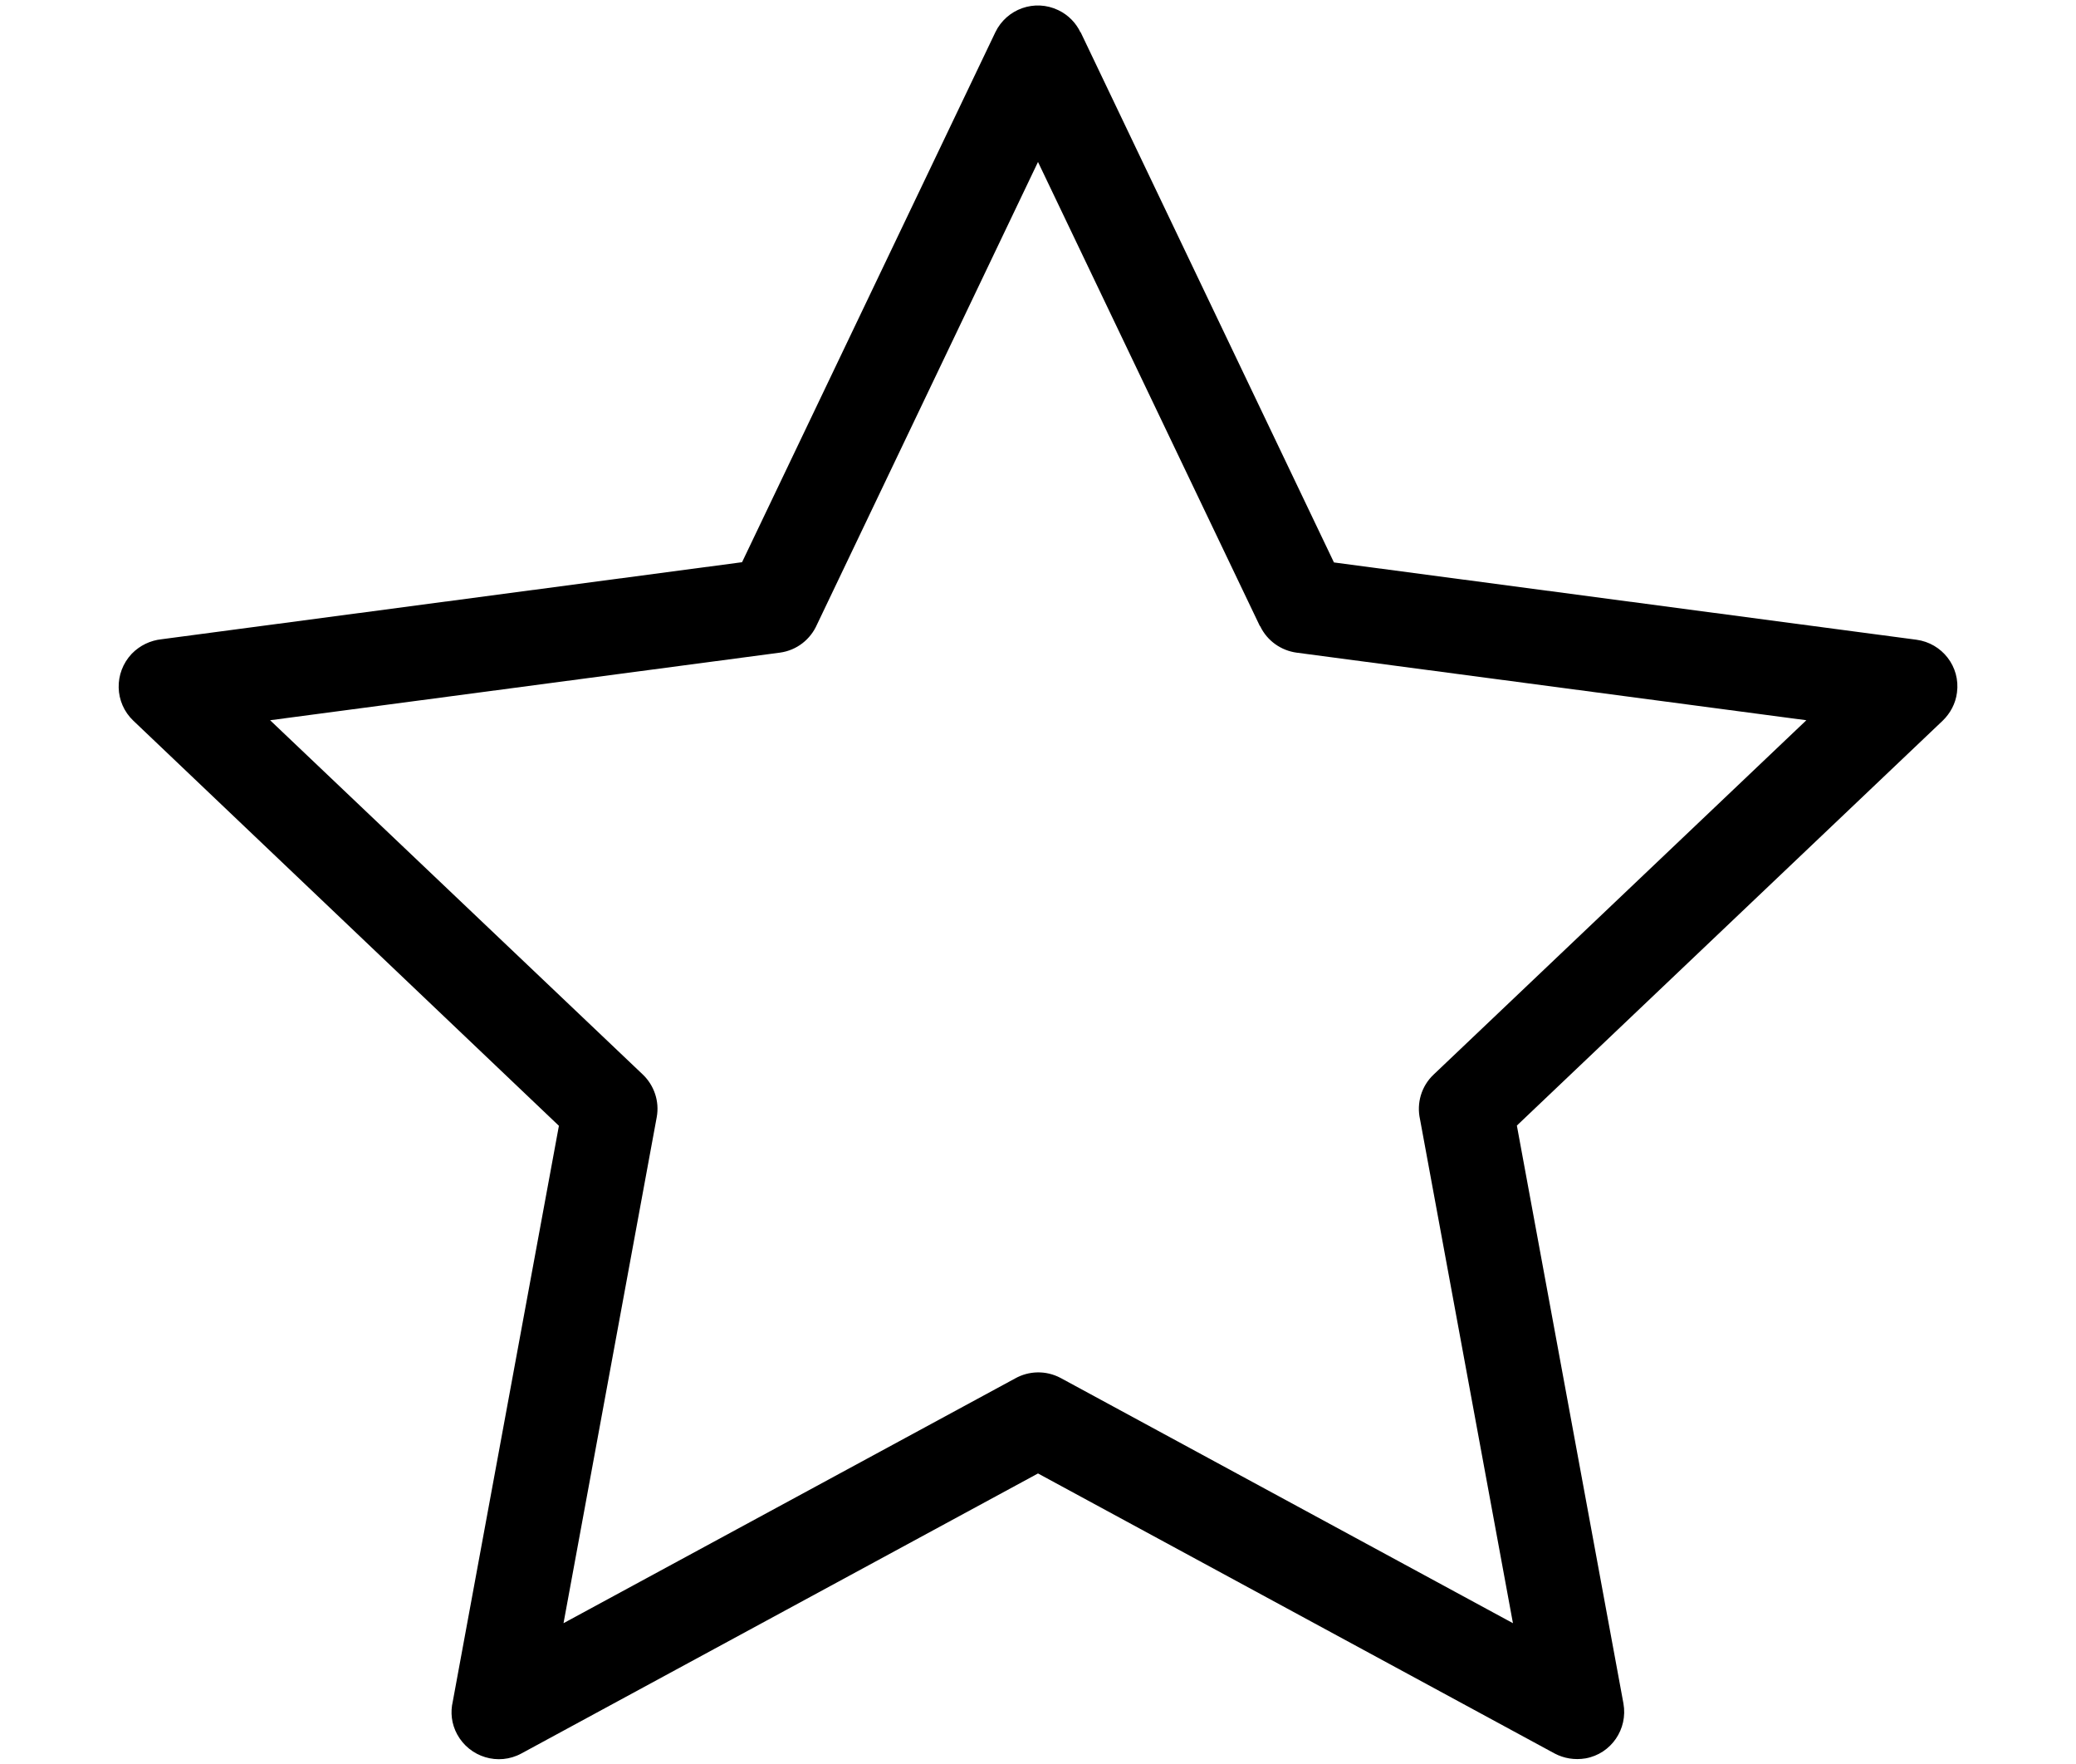
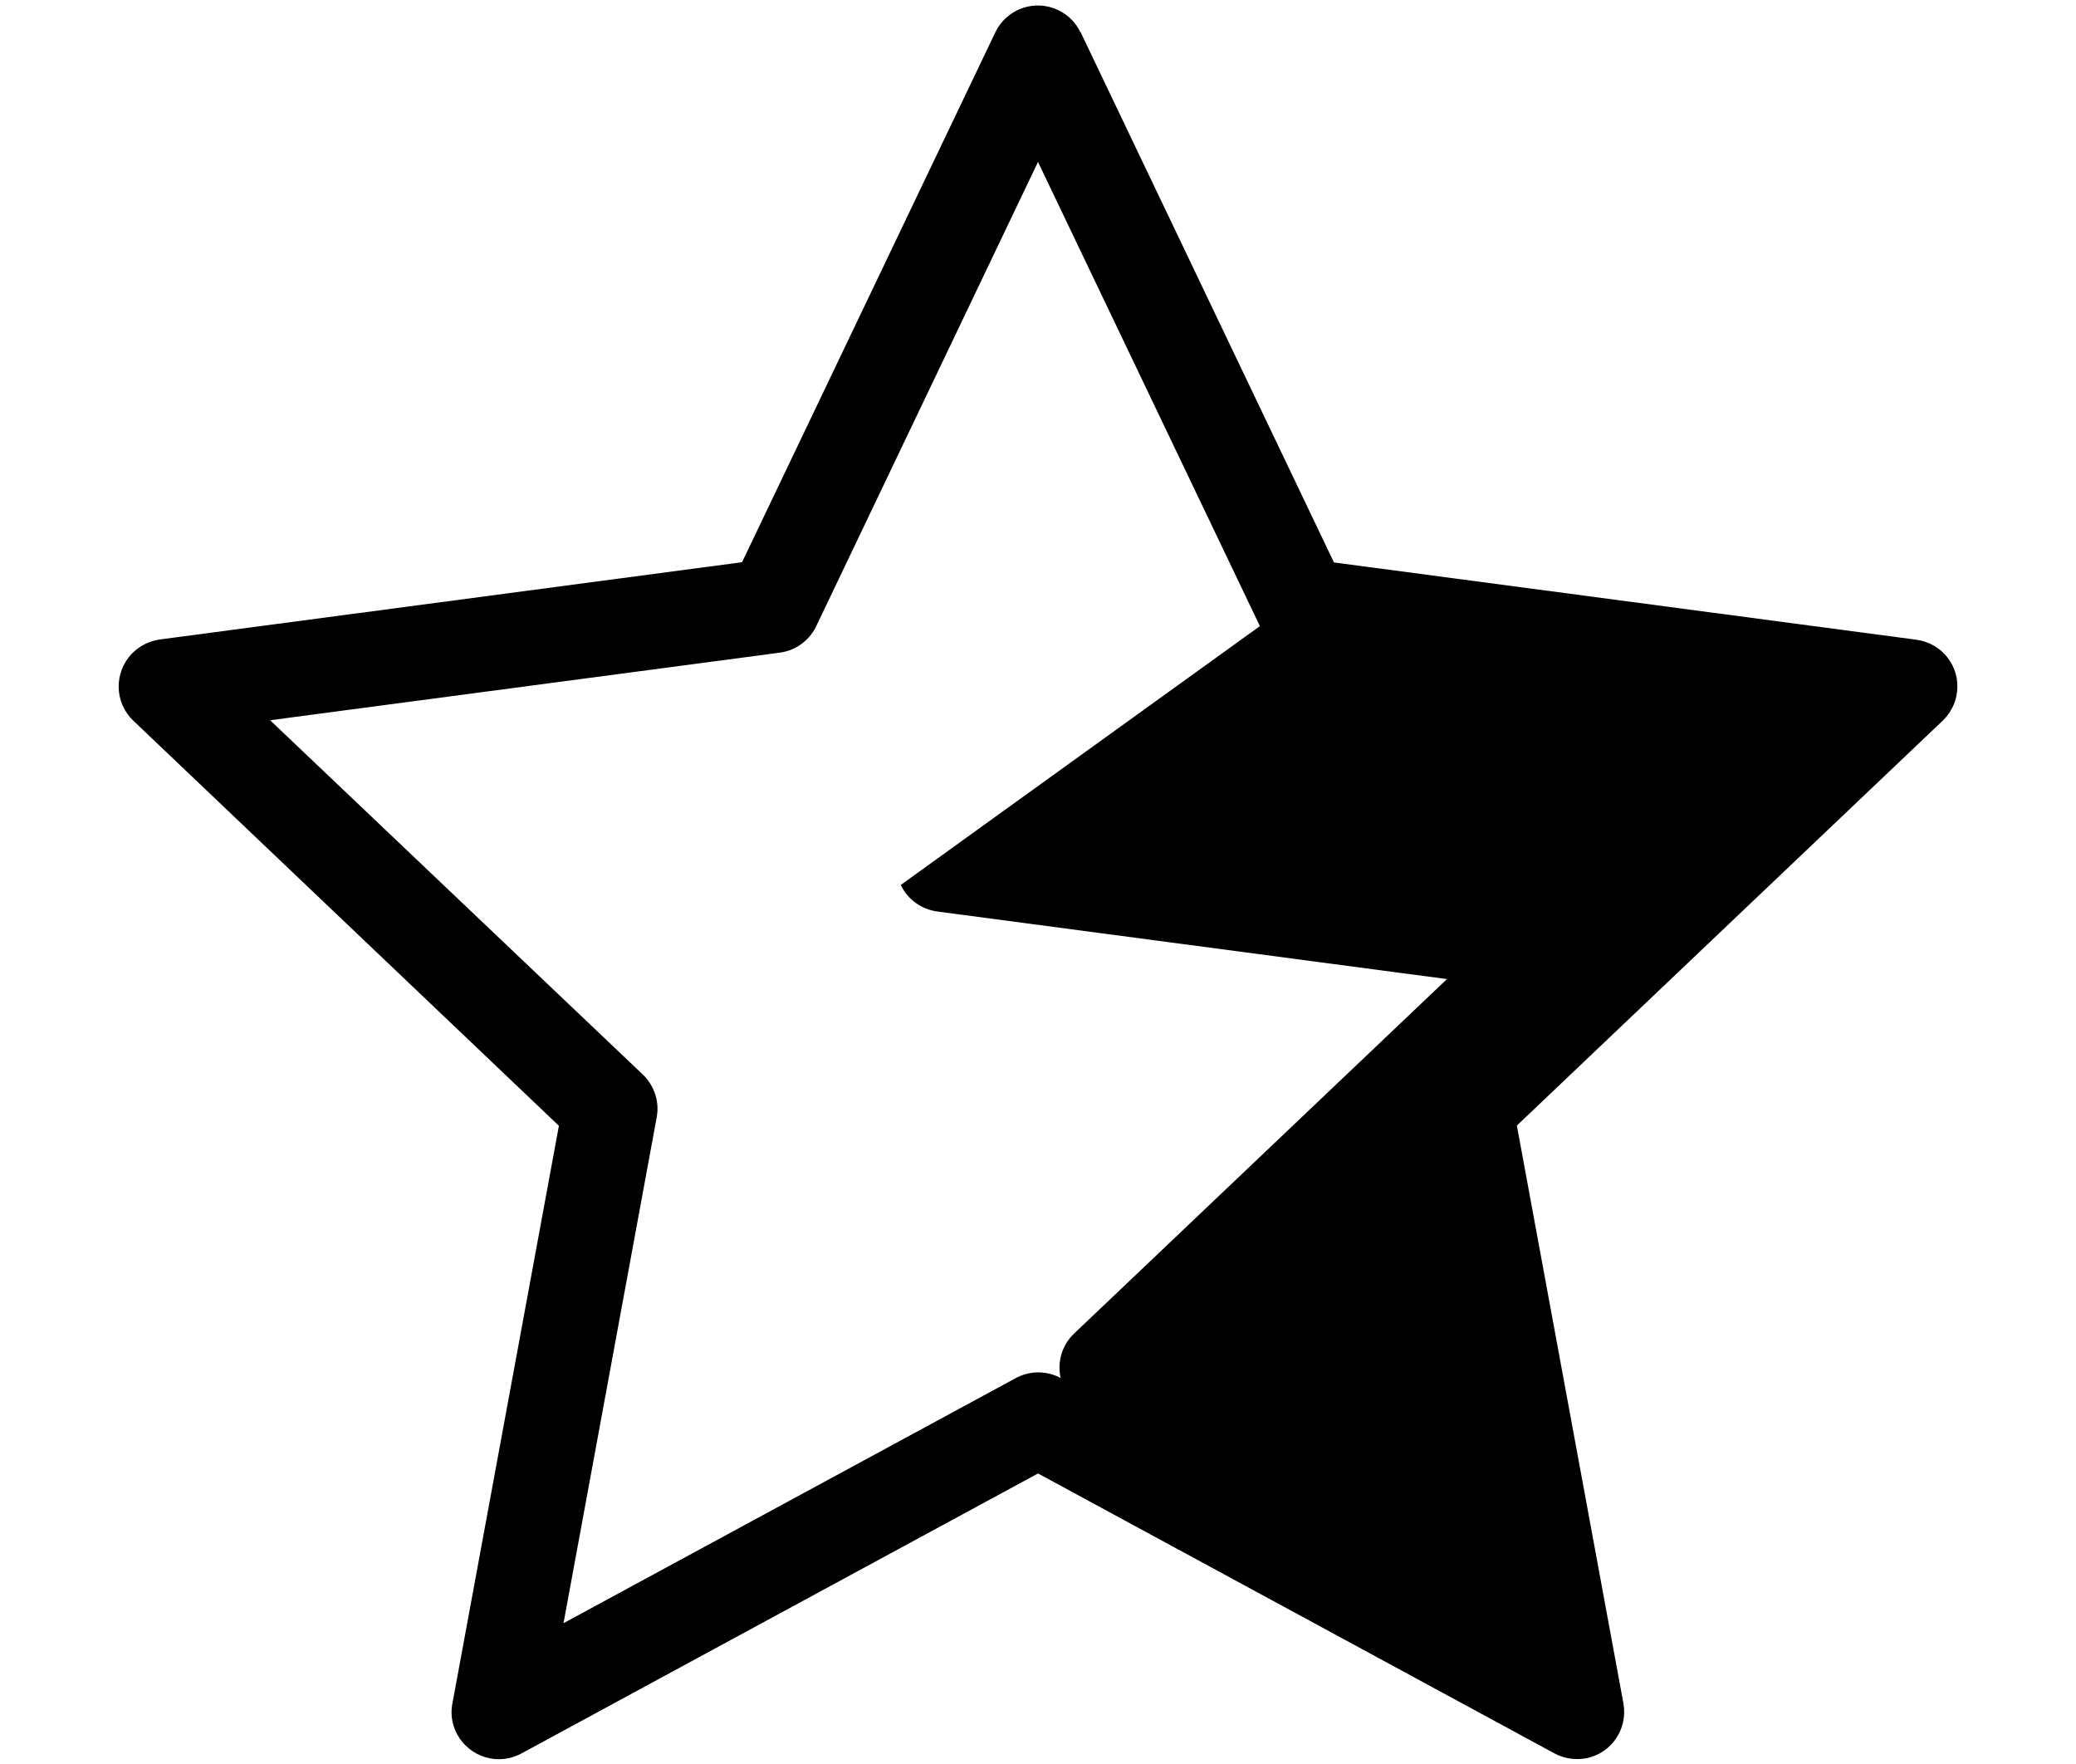
<svg xmlns="http://www.w3.org/2000/svg" viewBox="0 0 90 76.48" id="Calque_1">
-   <path d="M46.85,1.4l10.98,22.98,25.25,3.35c1.12.15,1.91,1.17,1.76,2.29-.06.48-.29.9-.62,1.22l-18.46,17.55,4.62,25.05c.2,1.11-.53,2.18-1.64,2.38-.48.08-.94,0-1.34-.21h0s-22.4-12.14-22.4-12.14l-22.4,12.14c-1,.54-2.24.16-2.78-.83-.25-.46-.3-.96-.19-1.43l4.6-24.95L5.78,31.24c-.82-.78-.85-2.07-.07-2.9.36-.37.82-.58,1.29-.63l25.17-3.34L43.15,1.4c.49-1.02,1.71-1.45,2.73-.96.44.21.77.56.96.96h0ZM54.62,27.14l-9.62-20.12-9.58,20.05c-.28.64-.87,1.12-1.61,1.22l-22.1,2.93,16.16,15.36c.48.46.73,1.15.6,1.85l-4.04,21.93,19.58-10.61c.59-.33,1.33-.36,1.97-.02l19.61,10.63-4.03-21.85c-.15-.68.05-1.42.59-1.93l16.16-15.36-22.1-2.93c-.66-.09-1.27-.5-1.58-1.15h0Z" />
+   <path d="M46.85,1.4l10.98,22.98,25.25,3.35c1.12.15,1.91,1.17,1.76,2.29-.06.48-.29.9-.62,1.22l-18.46,17.55,4.62,25.05c.2,1.11-.53,2.18-1.64,2.38-.48.08-.94,0-1.34-.21h0s-22.4-12.14-22.4-12.14l-22.4,12.14c-1,.54-2.24.16-2.78-.83-.25-.46-.3-.96-.19-1.43l4.6-24.95L5.78,31.24c-.82-.78-.85-2.07-.07-2.9.36-.37.82-.58,1.29-.63l25.17-3.34L43.15,1.4c.49-1.02,1.71-1.45,2.73-.96.44.21.77.56.96.96h0ZM54.62,27.14l-9.62-20.12-9.58,20.05c-.28.64-.87,1.12-1.61,1.22l-22.1,2.93,16.16,15.36c.48.46.73,1.15.6,1.85l-4.04,21.93,19.58-10.61c.59-.33,1.33-.36,1.97-.02c-.15-.68.05-1.42.59-1.93l16.16-15.36-22.1-2.93c-.66-.09-1.27-.5-1.58-1.15h0Z" />
</svg>